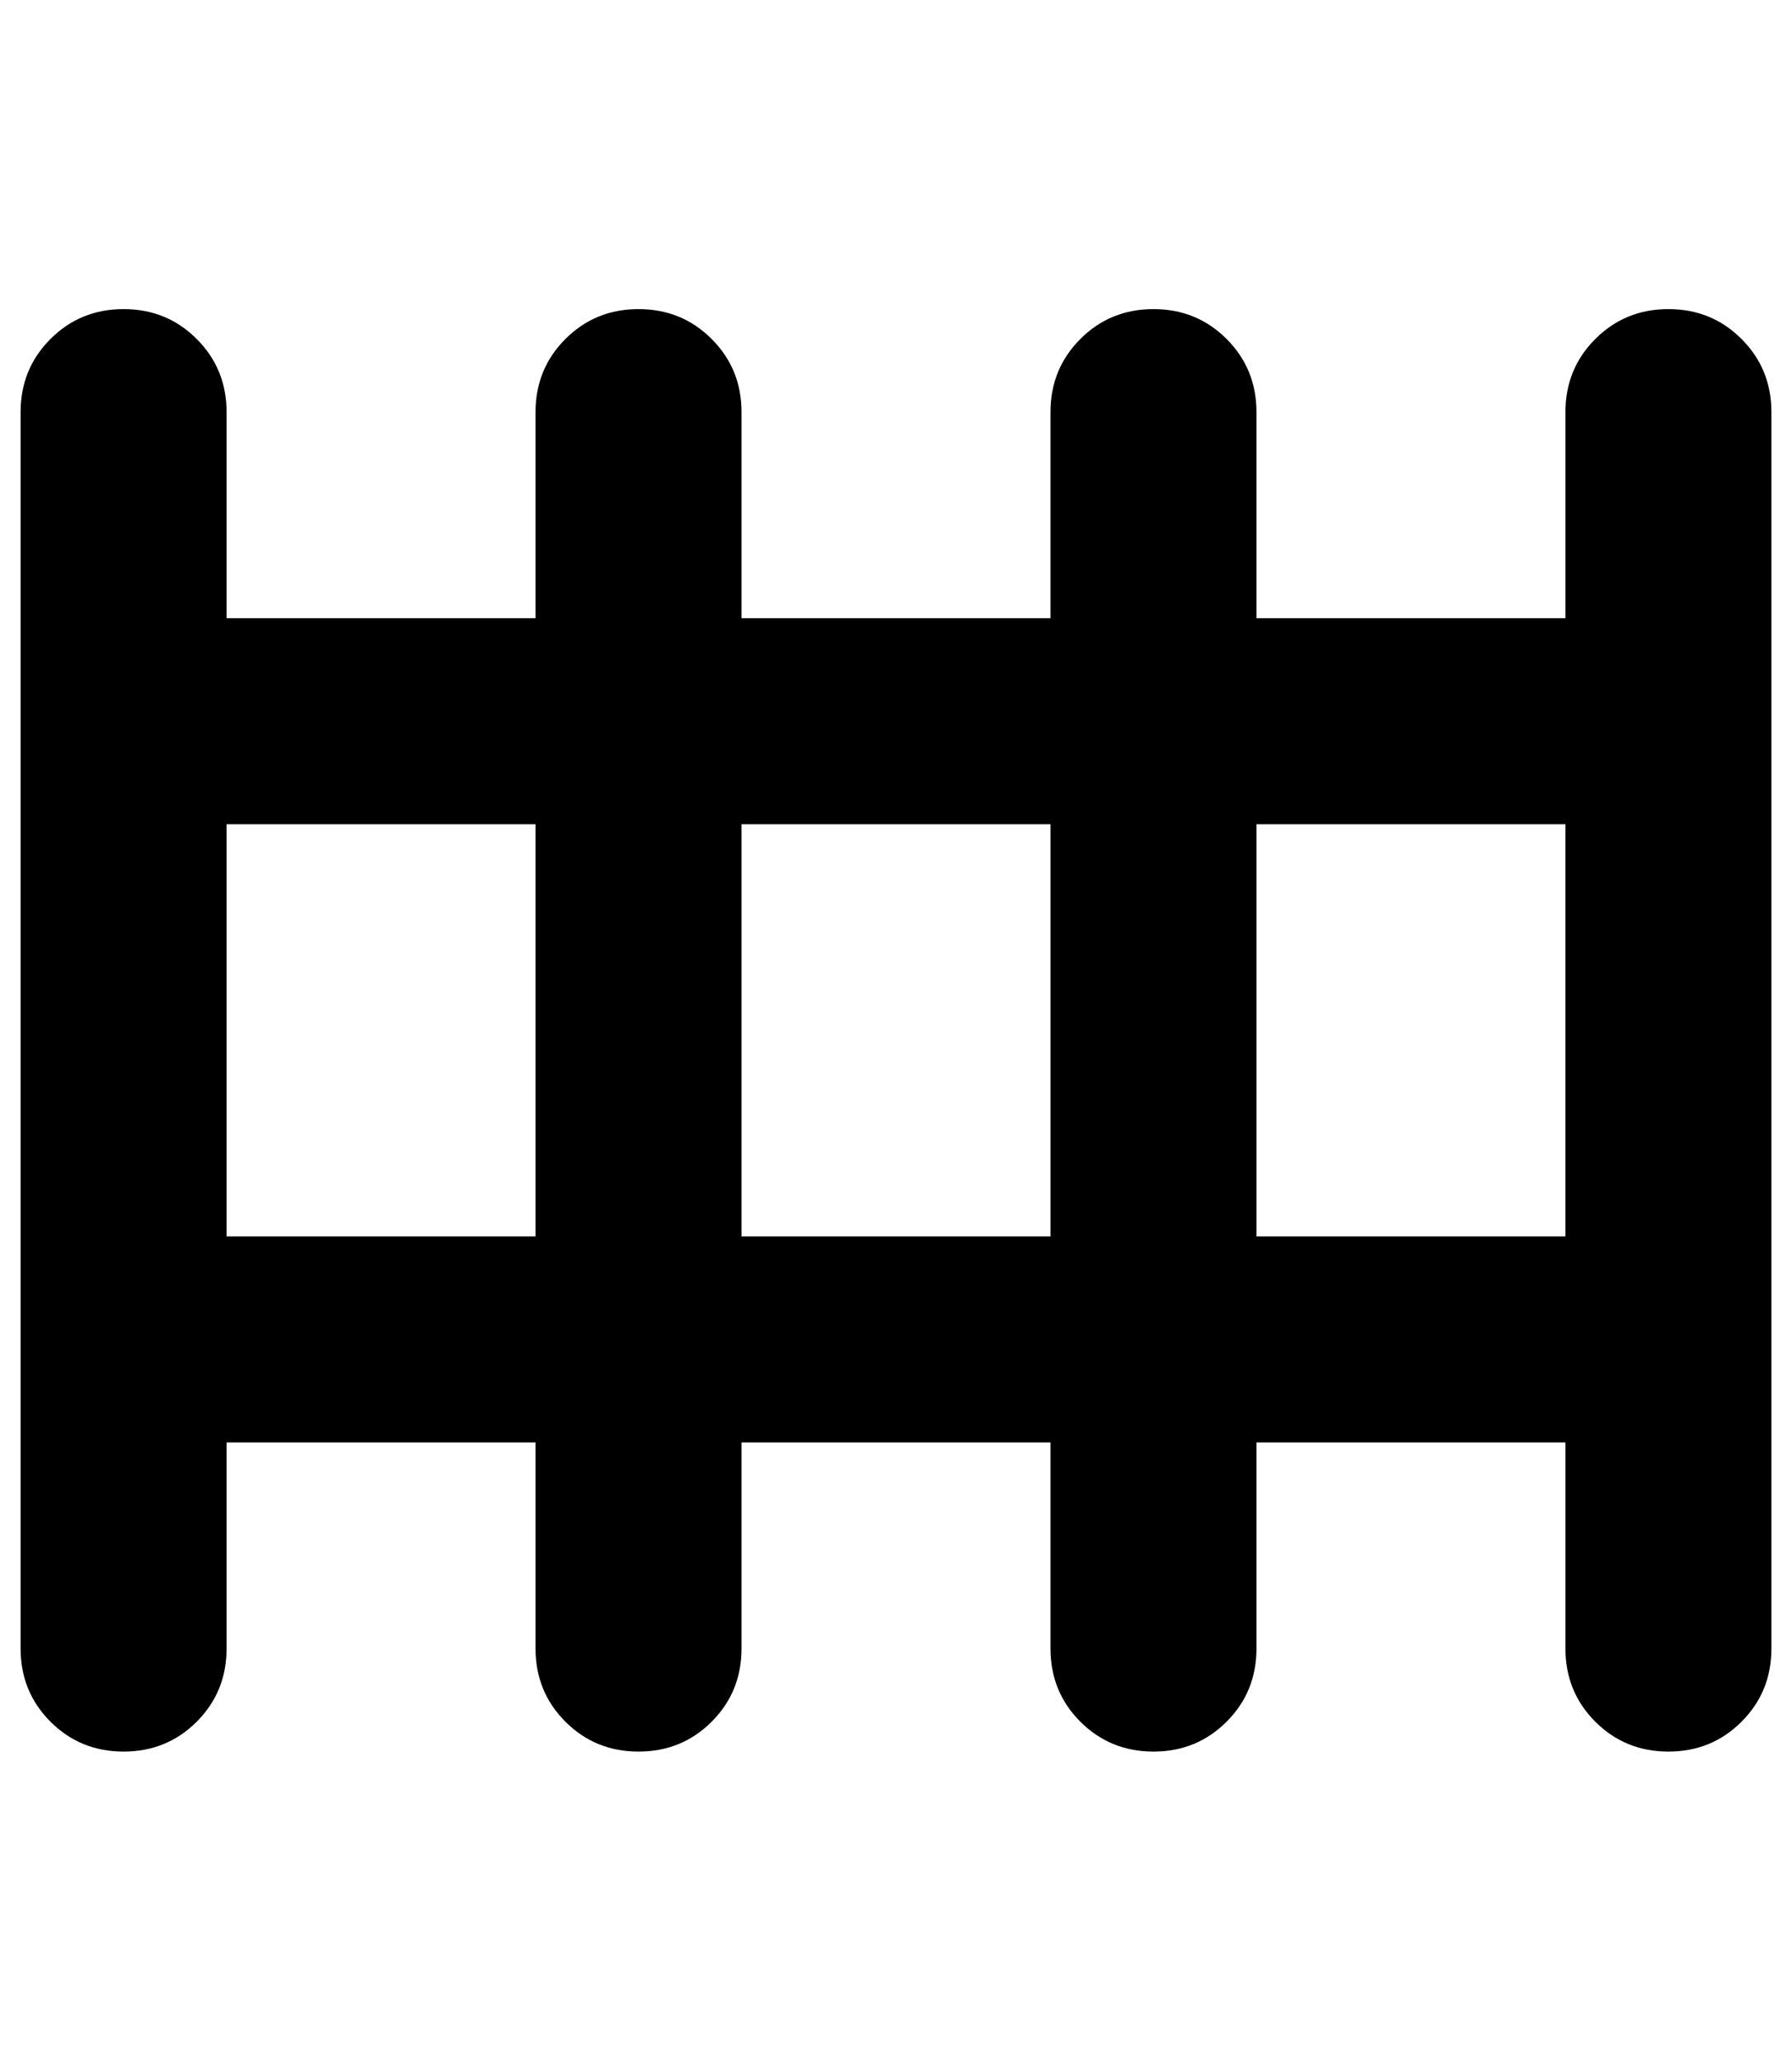
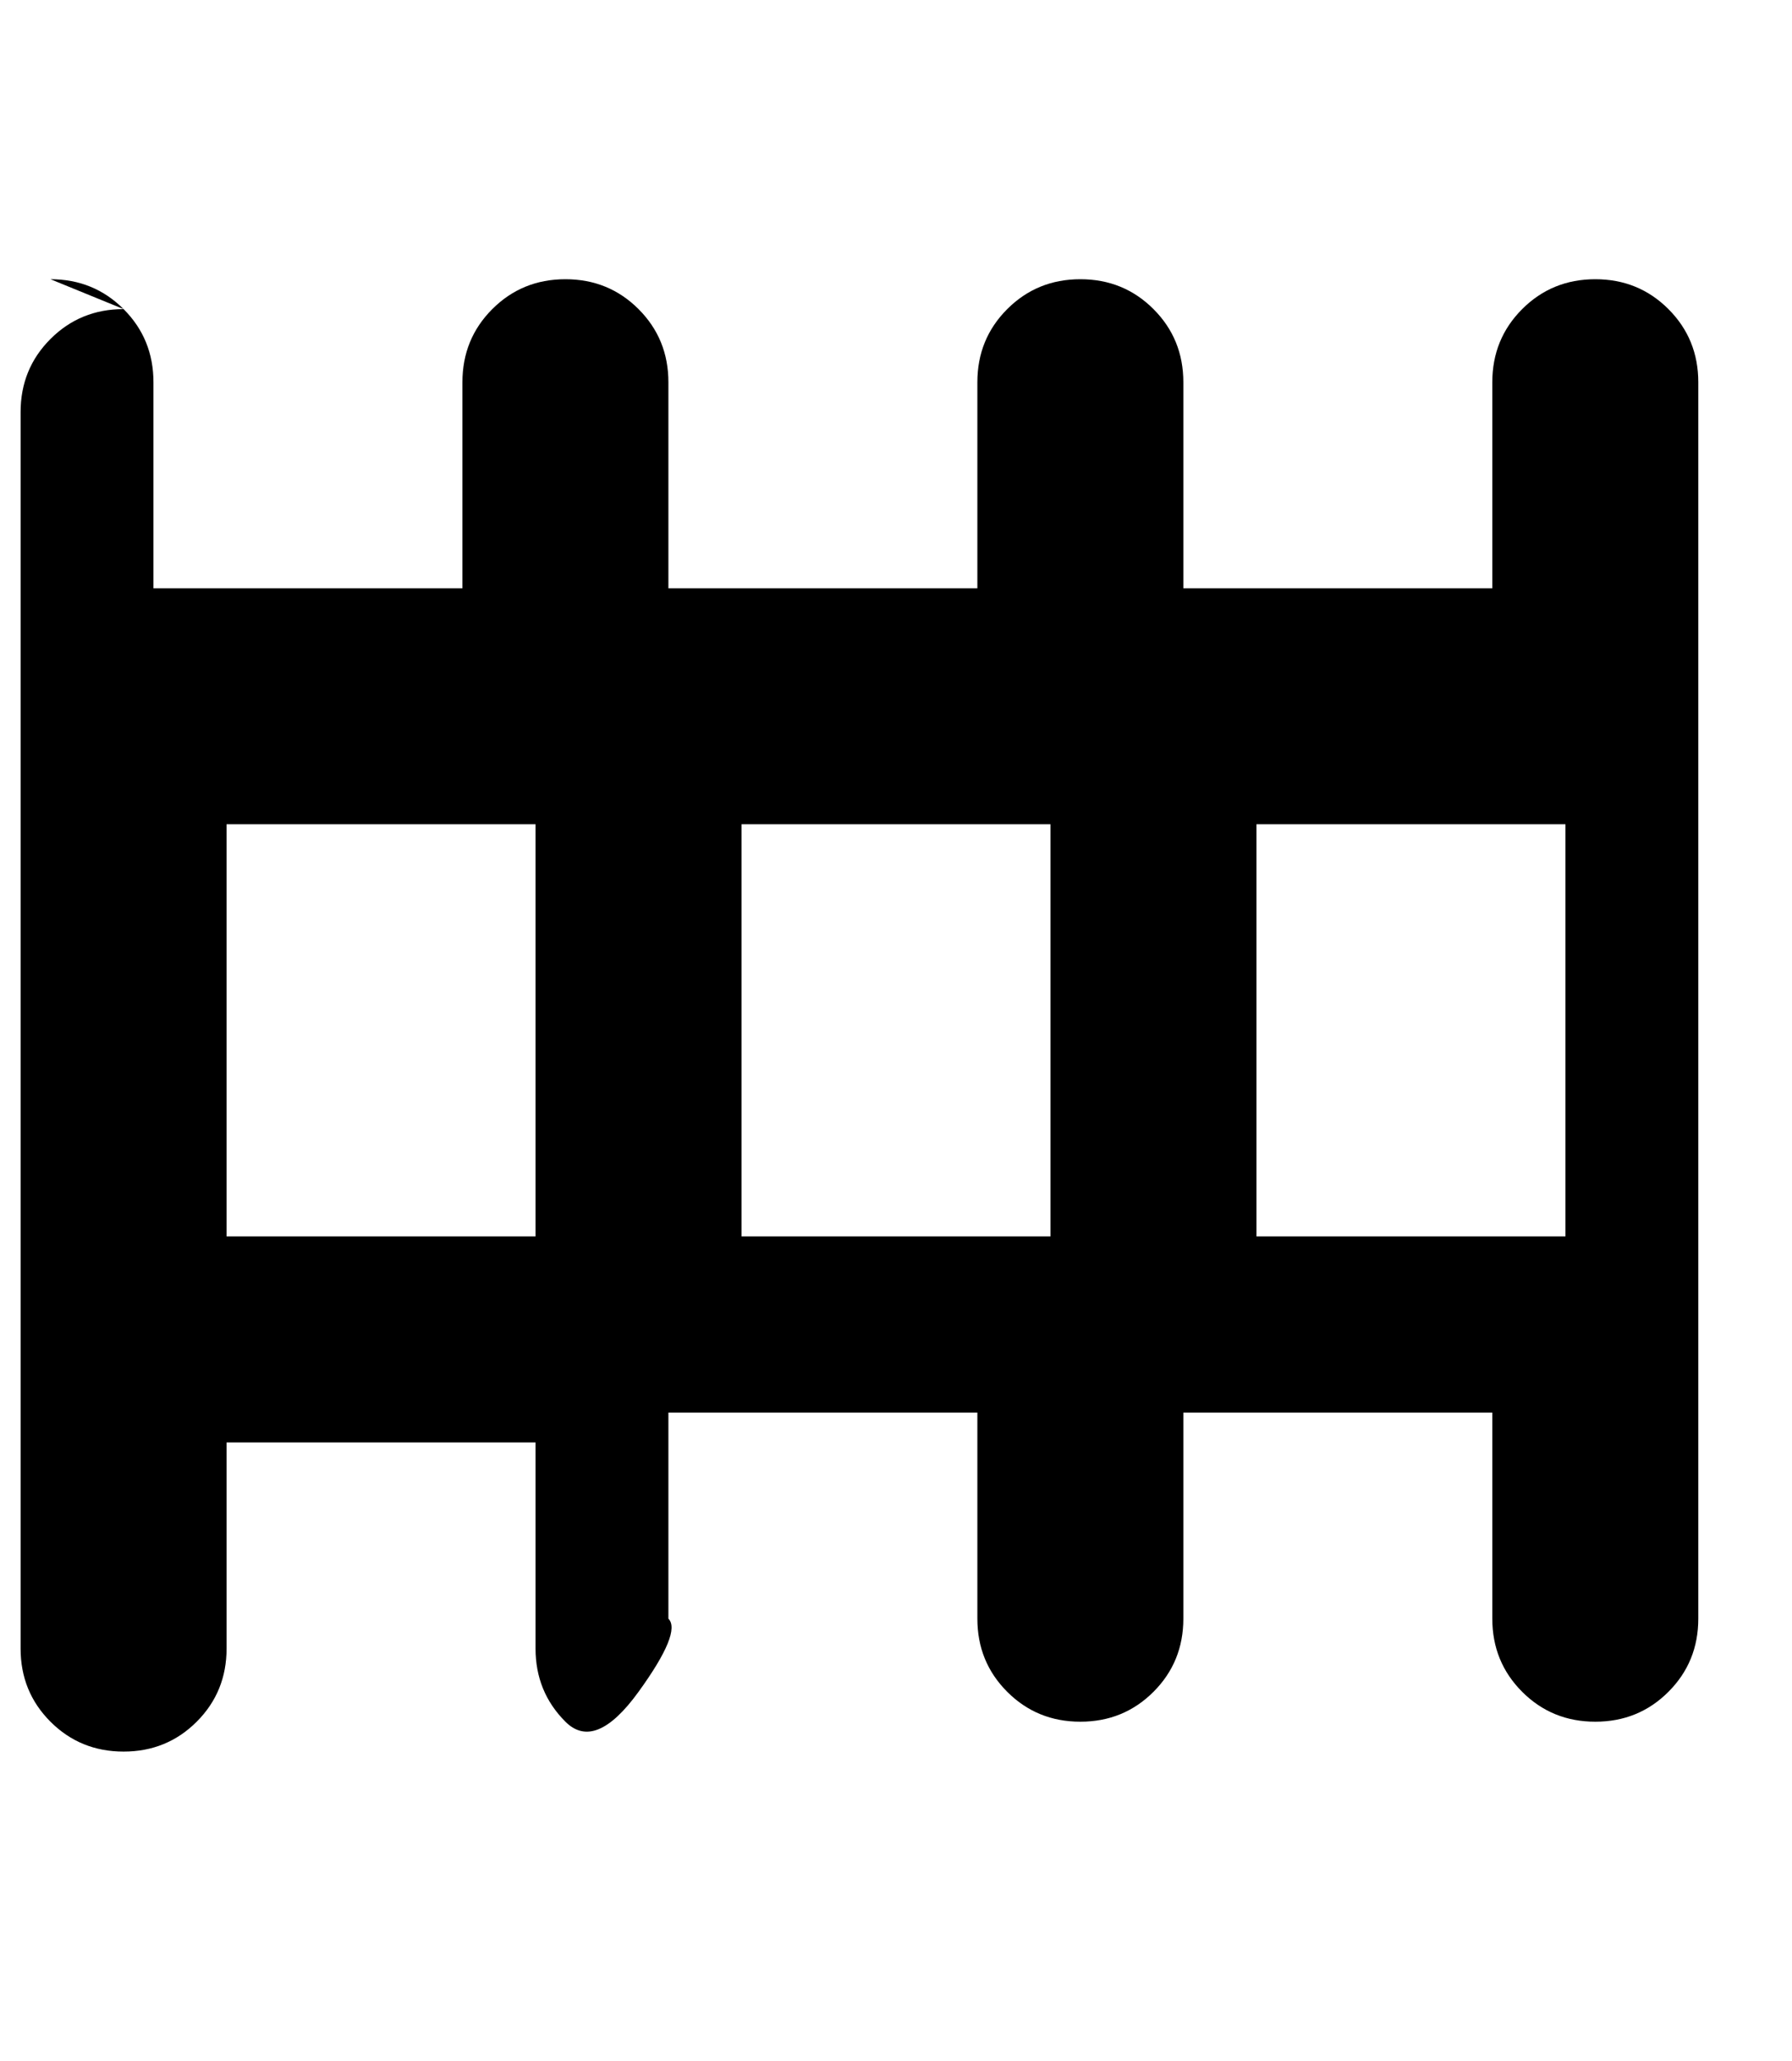
<svg xmlns="http://www.w3.org/2000/svg" version="1.1" viewBox="-10 0 870 1000">
-   <path fill="currentColor" d="M50 150q-21 0 -35.5 14.5t-14.5 35.5v600q0 21 14.5 35.5t35.5 14.5t35.5 -14.5t14.5 -35.5v-100h150v100q0 21 14.5 35.5t35.5 14.5t35.5 -14.5t14.5 -35.5v-100h150v100q0 21 14.5 35.5t35.5 14.5t35.5 -14.5t14.5 -35.5v-100h150v100q0 21 14.5 35.5t35.5 14.5 t35.5 -14.5t14.5 -35.5v-600q0 -21 -14.5 -35.5t-35.5 -14.5t-35.5 14.5t-14.5 35.5v100h-150v-100q0 -21 -14.5 -35.5t-35.5 -14.5t-35.5 14.5t-14.5 35.5v100h-150v-100q0 -21 -14.5 -35.5t-35.5 -14.5t-35.5 14.5t-14.5 35.5v100h-150v-100q0 -21 -14.5 -35.5 t-35.5 -14.5zM100 400h150v200h-150v-200zM350 400h150v200h-150v-200zM600 400h150v200h-150v-200z" />
+   <path fill="currentColor" d="M50 150q-21 0 -35.5 14.5t-14.5 35.5v600q0 21 14.5 35.5t35.5 14.5t35.5 -14.5t14.5 -35.5v-100h150v100q0 21 14.5 35.5t35.5 -14.5t14.5 -35.5v-100h150v100q0 21 14.5 35.5t35.5 14.5t35.5 -14.5t14.5 -35.5v-100h150v100q0 21 14.5 35.5t35.5 14.5 t35.5 -14.5t14.5 -35.5v-600q0 -21 -14.5 -35.5t-35.5 -14.5t-35.5 14.5t-14.5 35.5v100h-150v-100q0 -21 -14.5 -35.5t-35.5 -14.5t-35.5 14.5t-14.5 35.5v100h-150v-100q0 -21 -14.5 -35.5t-35.5 -14.5t-35.5 14.5t-14.5 35.5v100h-150v-100q0 -21 -14.5 -35.5 t-35.5 -14.5zM100 400h150v200h-150v-200zM350 400h150v200h-150v-200zM600 400h150v200h-150v-200z" />
</svg>